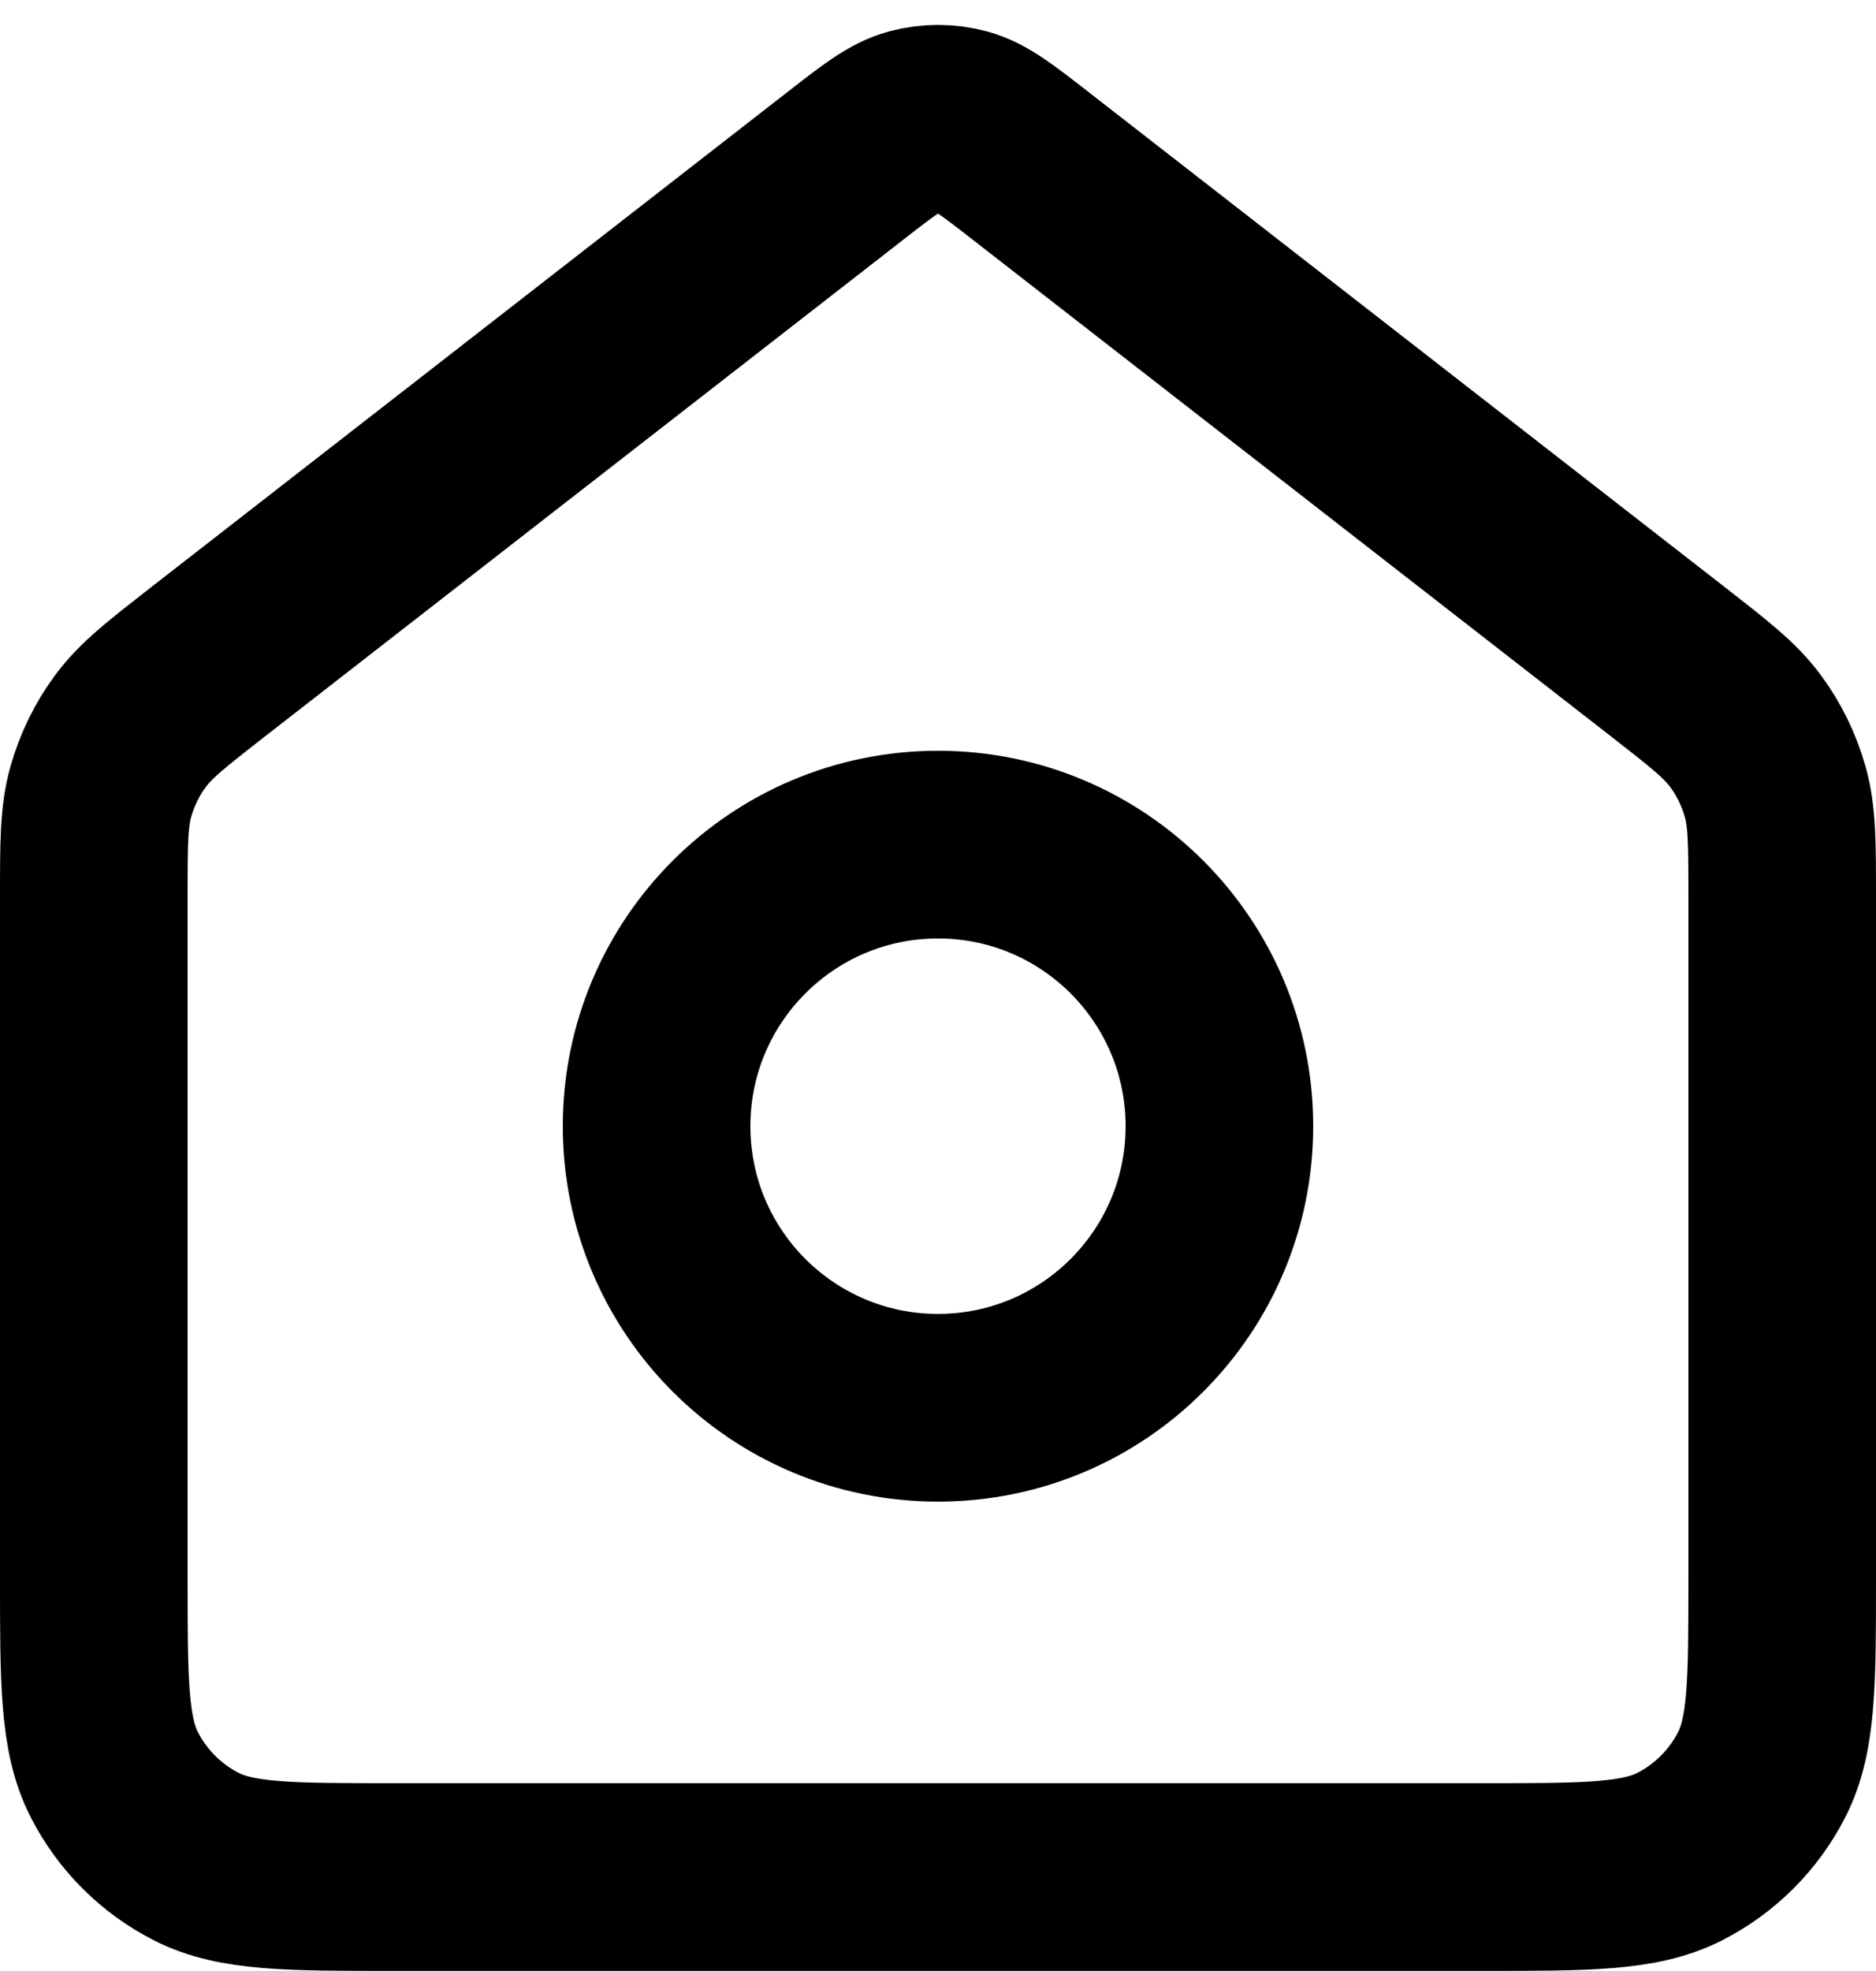
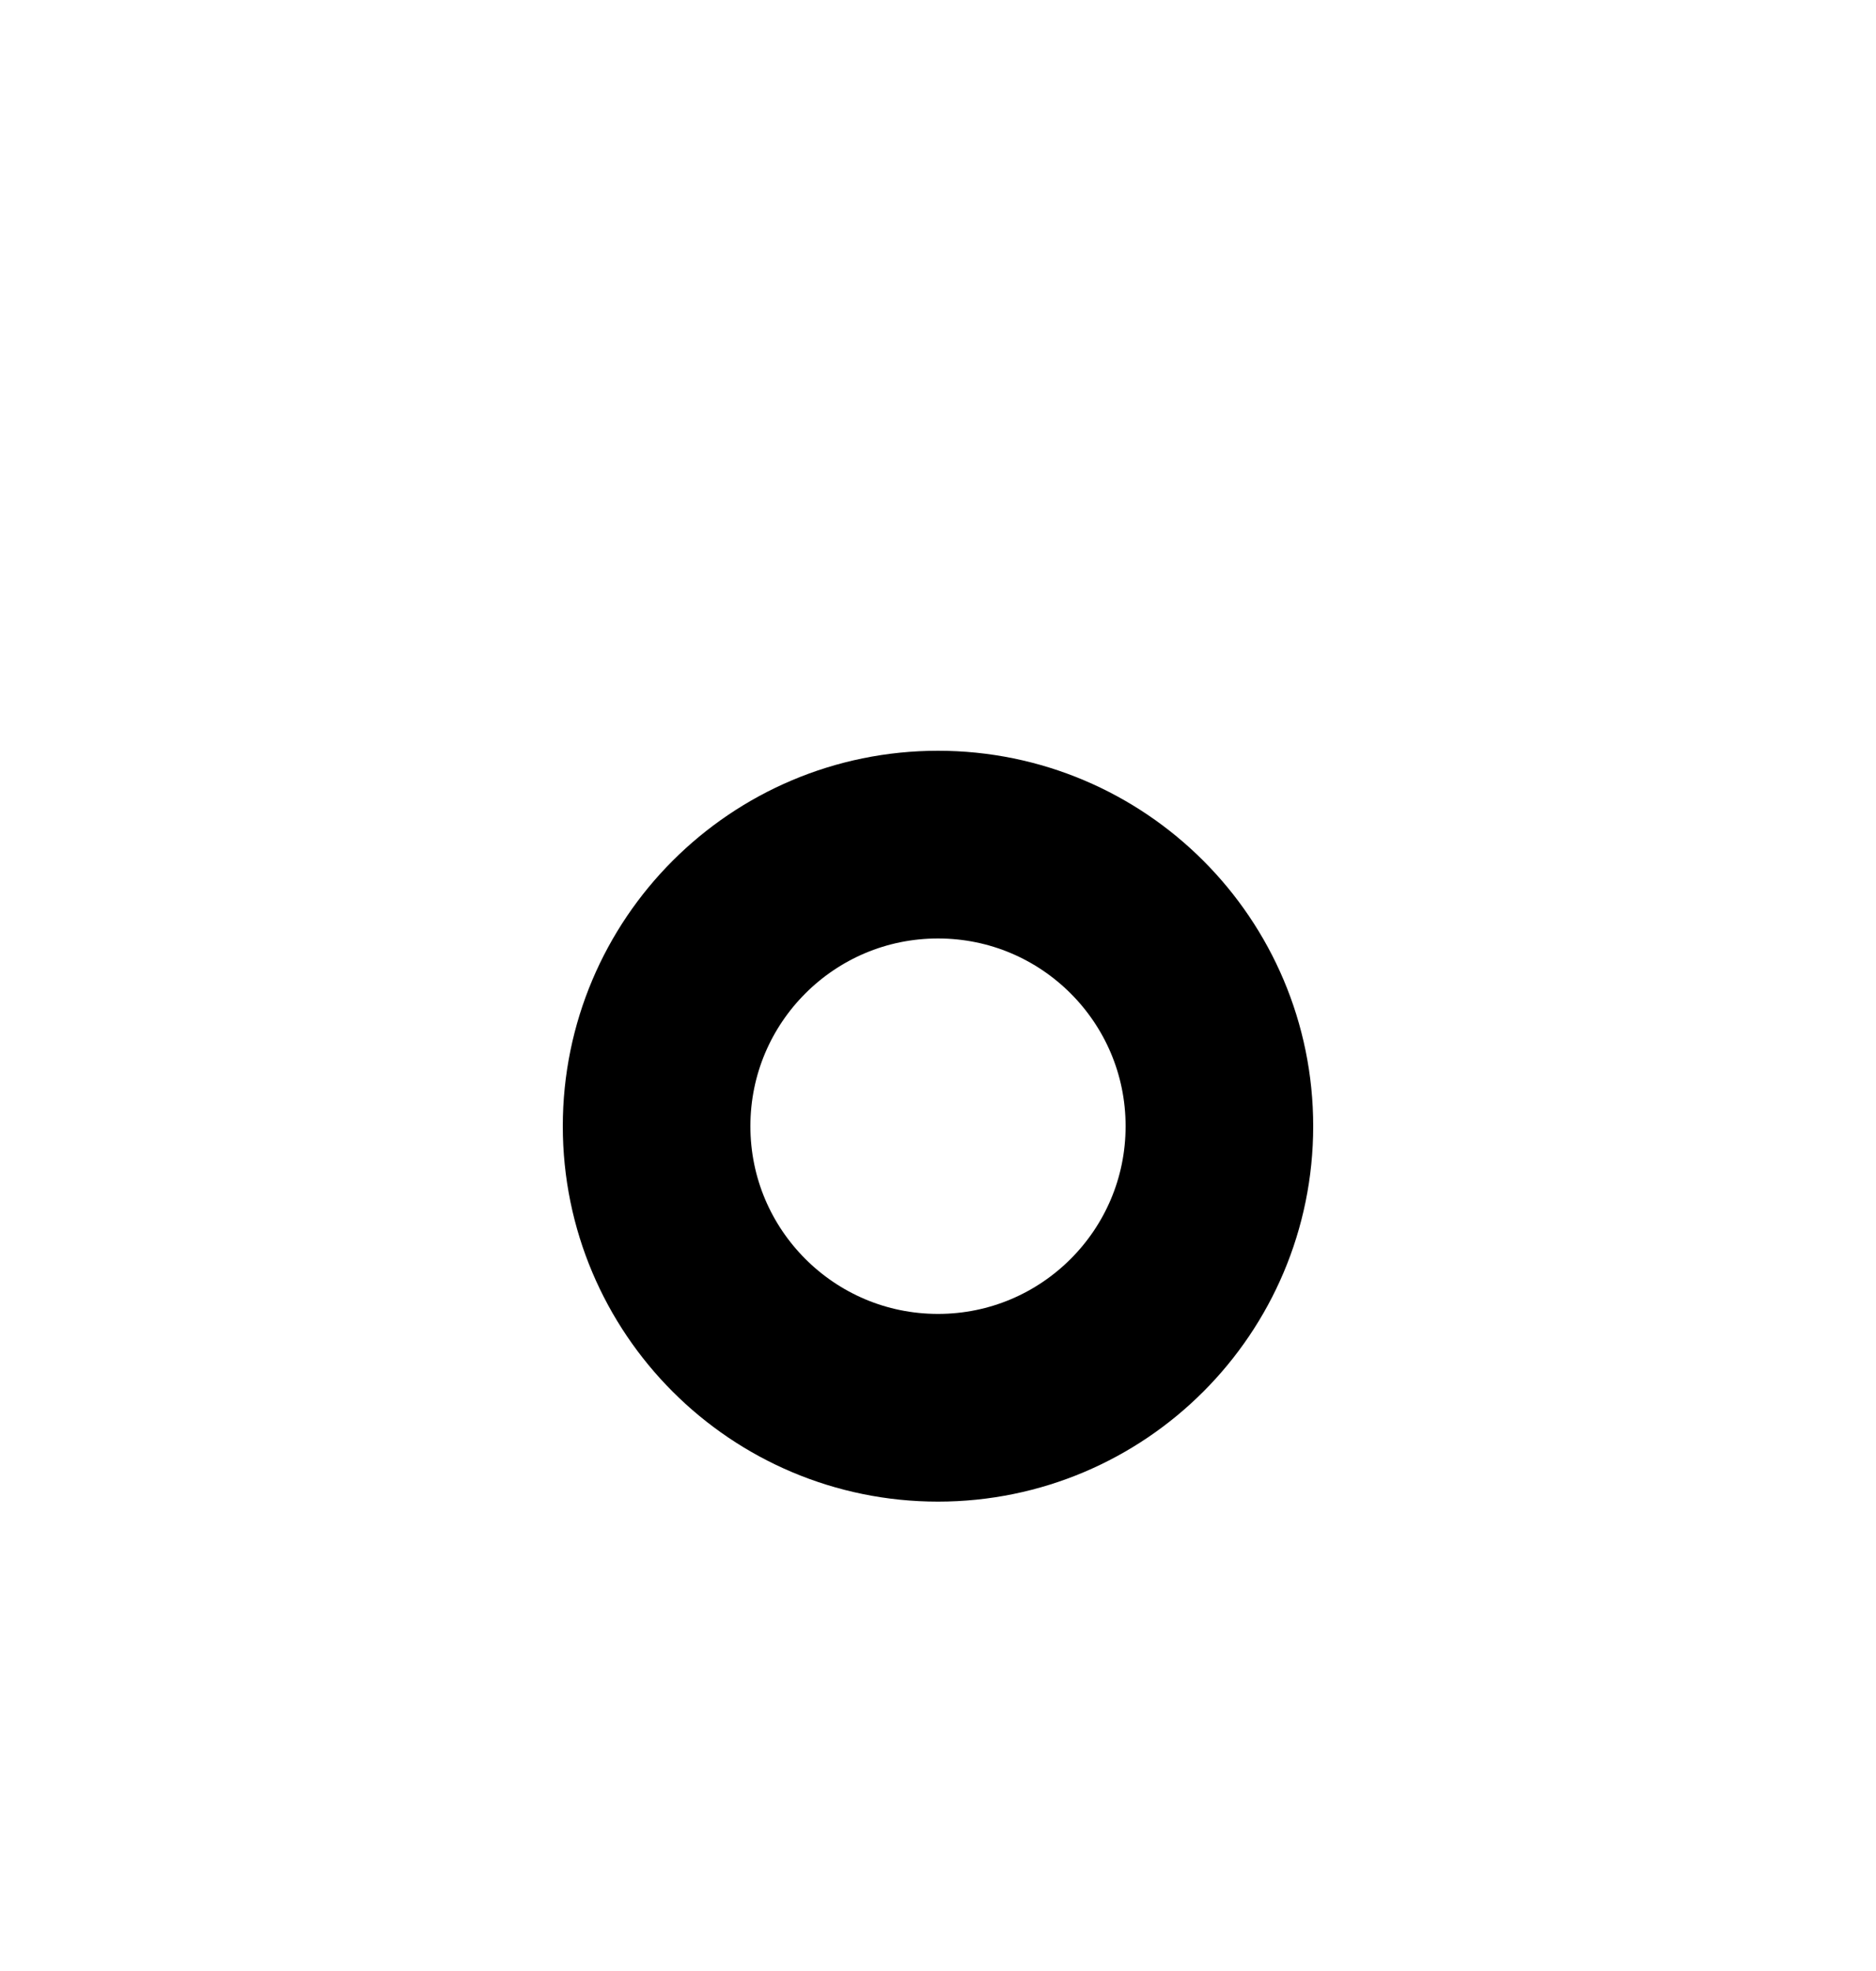
<svg xmlns="http://www.w3.org/2000/svg" width="20" height="21" viewBox="0 0 20 21" fill="none">
  <path d="M10 14.999C11.657 14.999 13 13.656 13 11.999C13 10.342 11.657 8.999 10 8.999C8.343 8.999 7 10.342 7 11.999C7 13.656 8.343 14.999 10 14.999Z" stroke="black" stroke-width="2" stroke-linecap="round" stroke-linejoin="round" />
-   <path d="M1 9.564C1 8.989 1 8.702 1.074 8.438C1.14 8.204 1.247 7.983 1.392 7.788C1.555 7.567 1.782 7.391 2.235 7.038L9.018 1.763C9.369 1.49 9.545 1.353 9.739 1.3C9.91 1.254 10.09 1.254 10.261 1.3C10.455 1.353 10.631 1.49 10.982 1.763L17.765 7.038C18.218 7.391 18.445 7.567 18.608 7.788C18.753 7.983 18.86 8.204 18.926 8.438C19 8.702 19 8.989 19 9.564V16.799C19 17.919 19 18.479 18.782 18.907C18.59 19.283 18.284 19.589 17.908 19.781C17.48 19.999 16.92 19.999 15.8 19.999H4.2C3.08 19.999 2.52 19.999 2.092 19.781C1.716 19.589 1.41 19.283 1.218 18.907C1 18.479 1 17.919 1 16.799V9.564Z" stroke="black" stroke-width="2" stroke-linecap="round" stroke-linejoin="round" />
</svg>